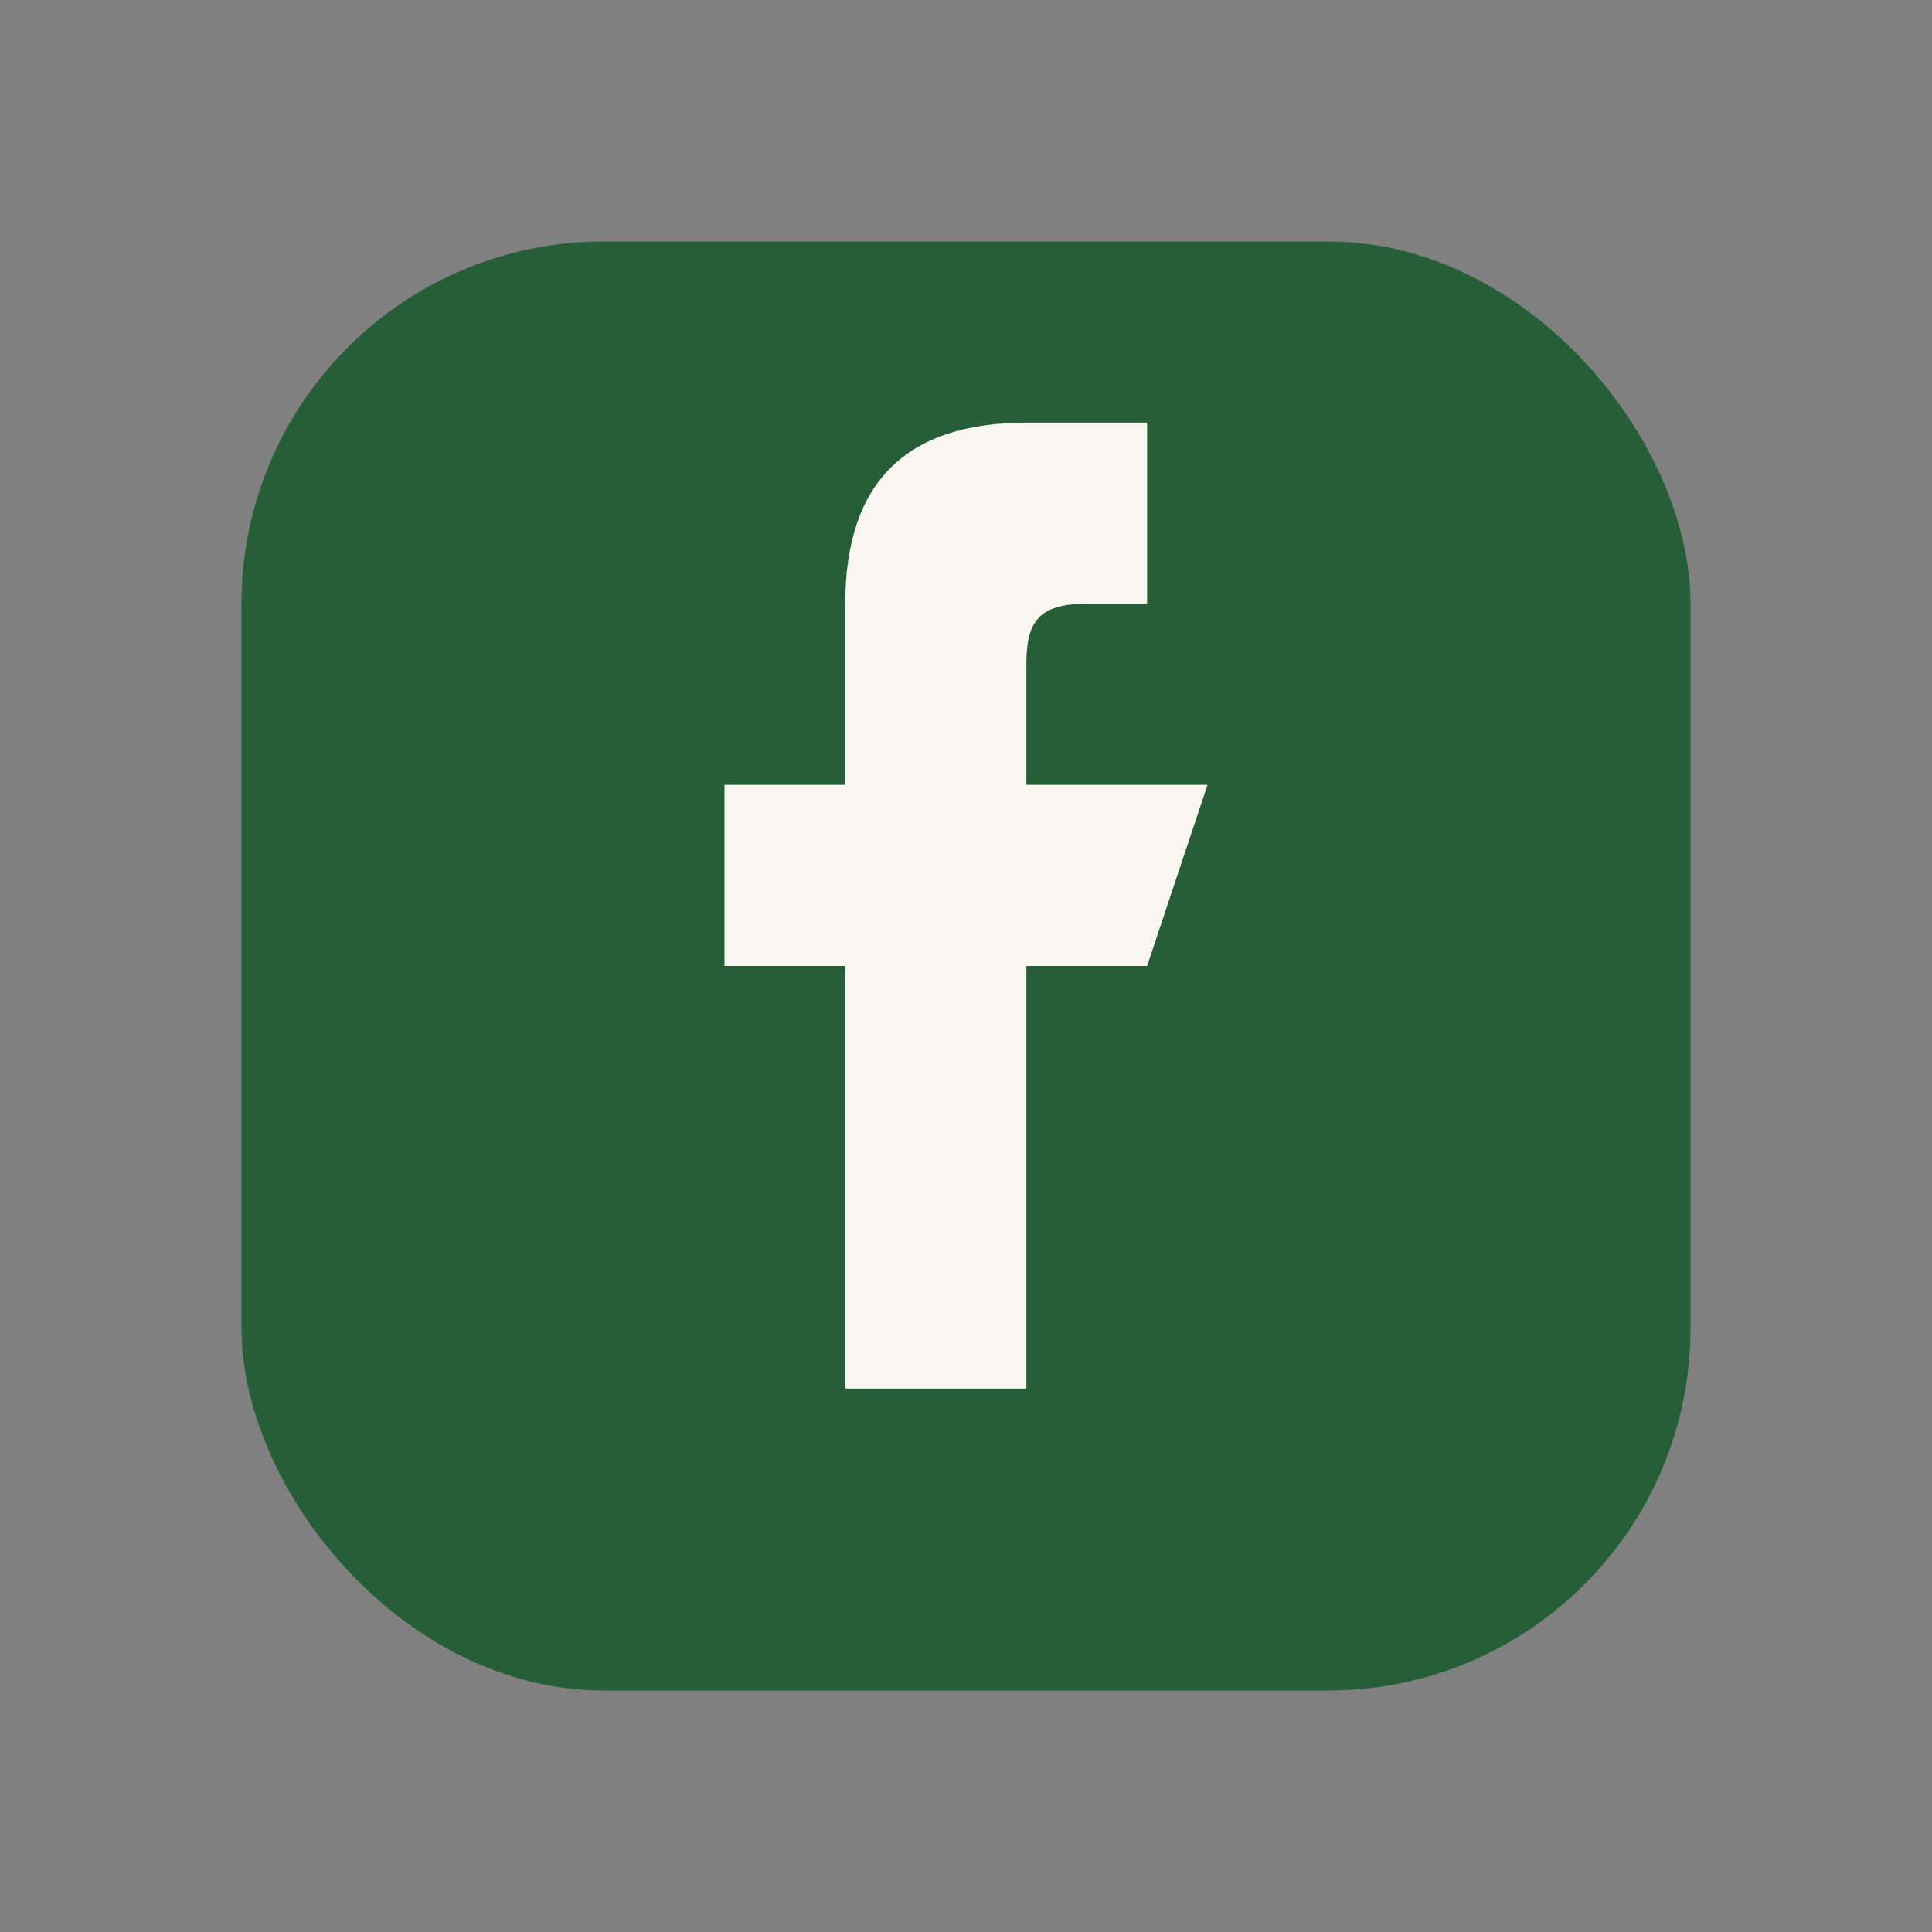
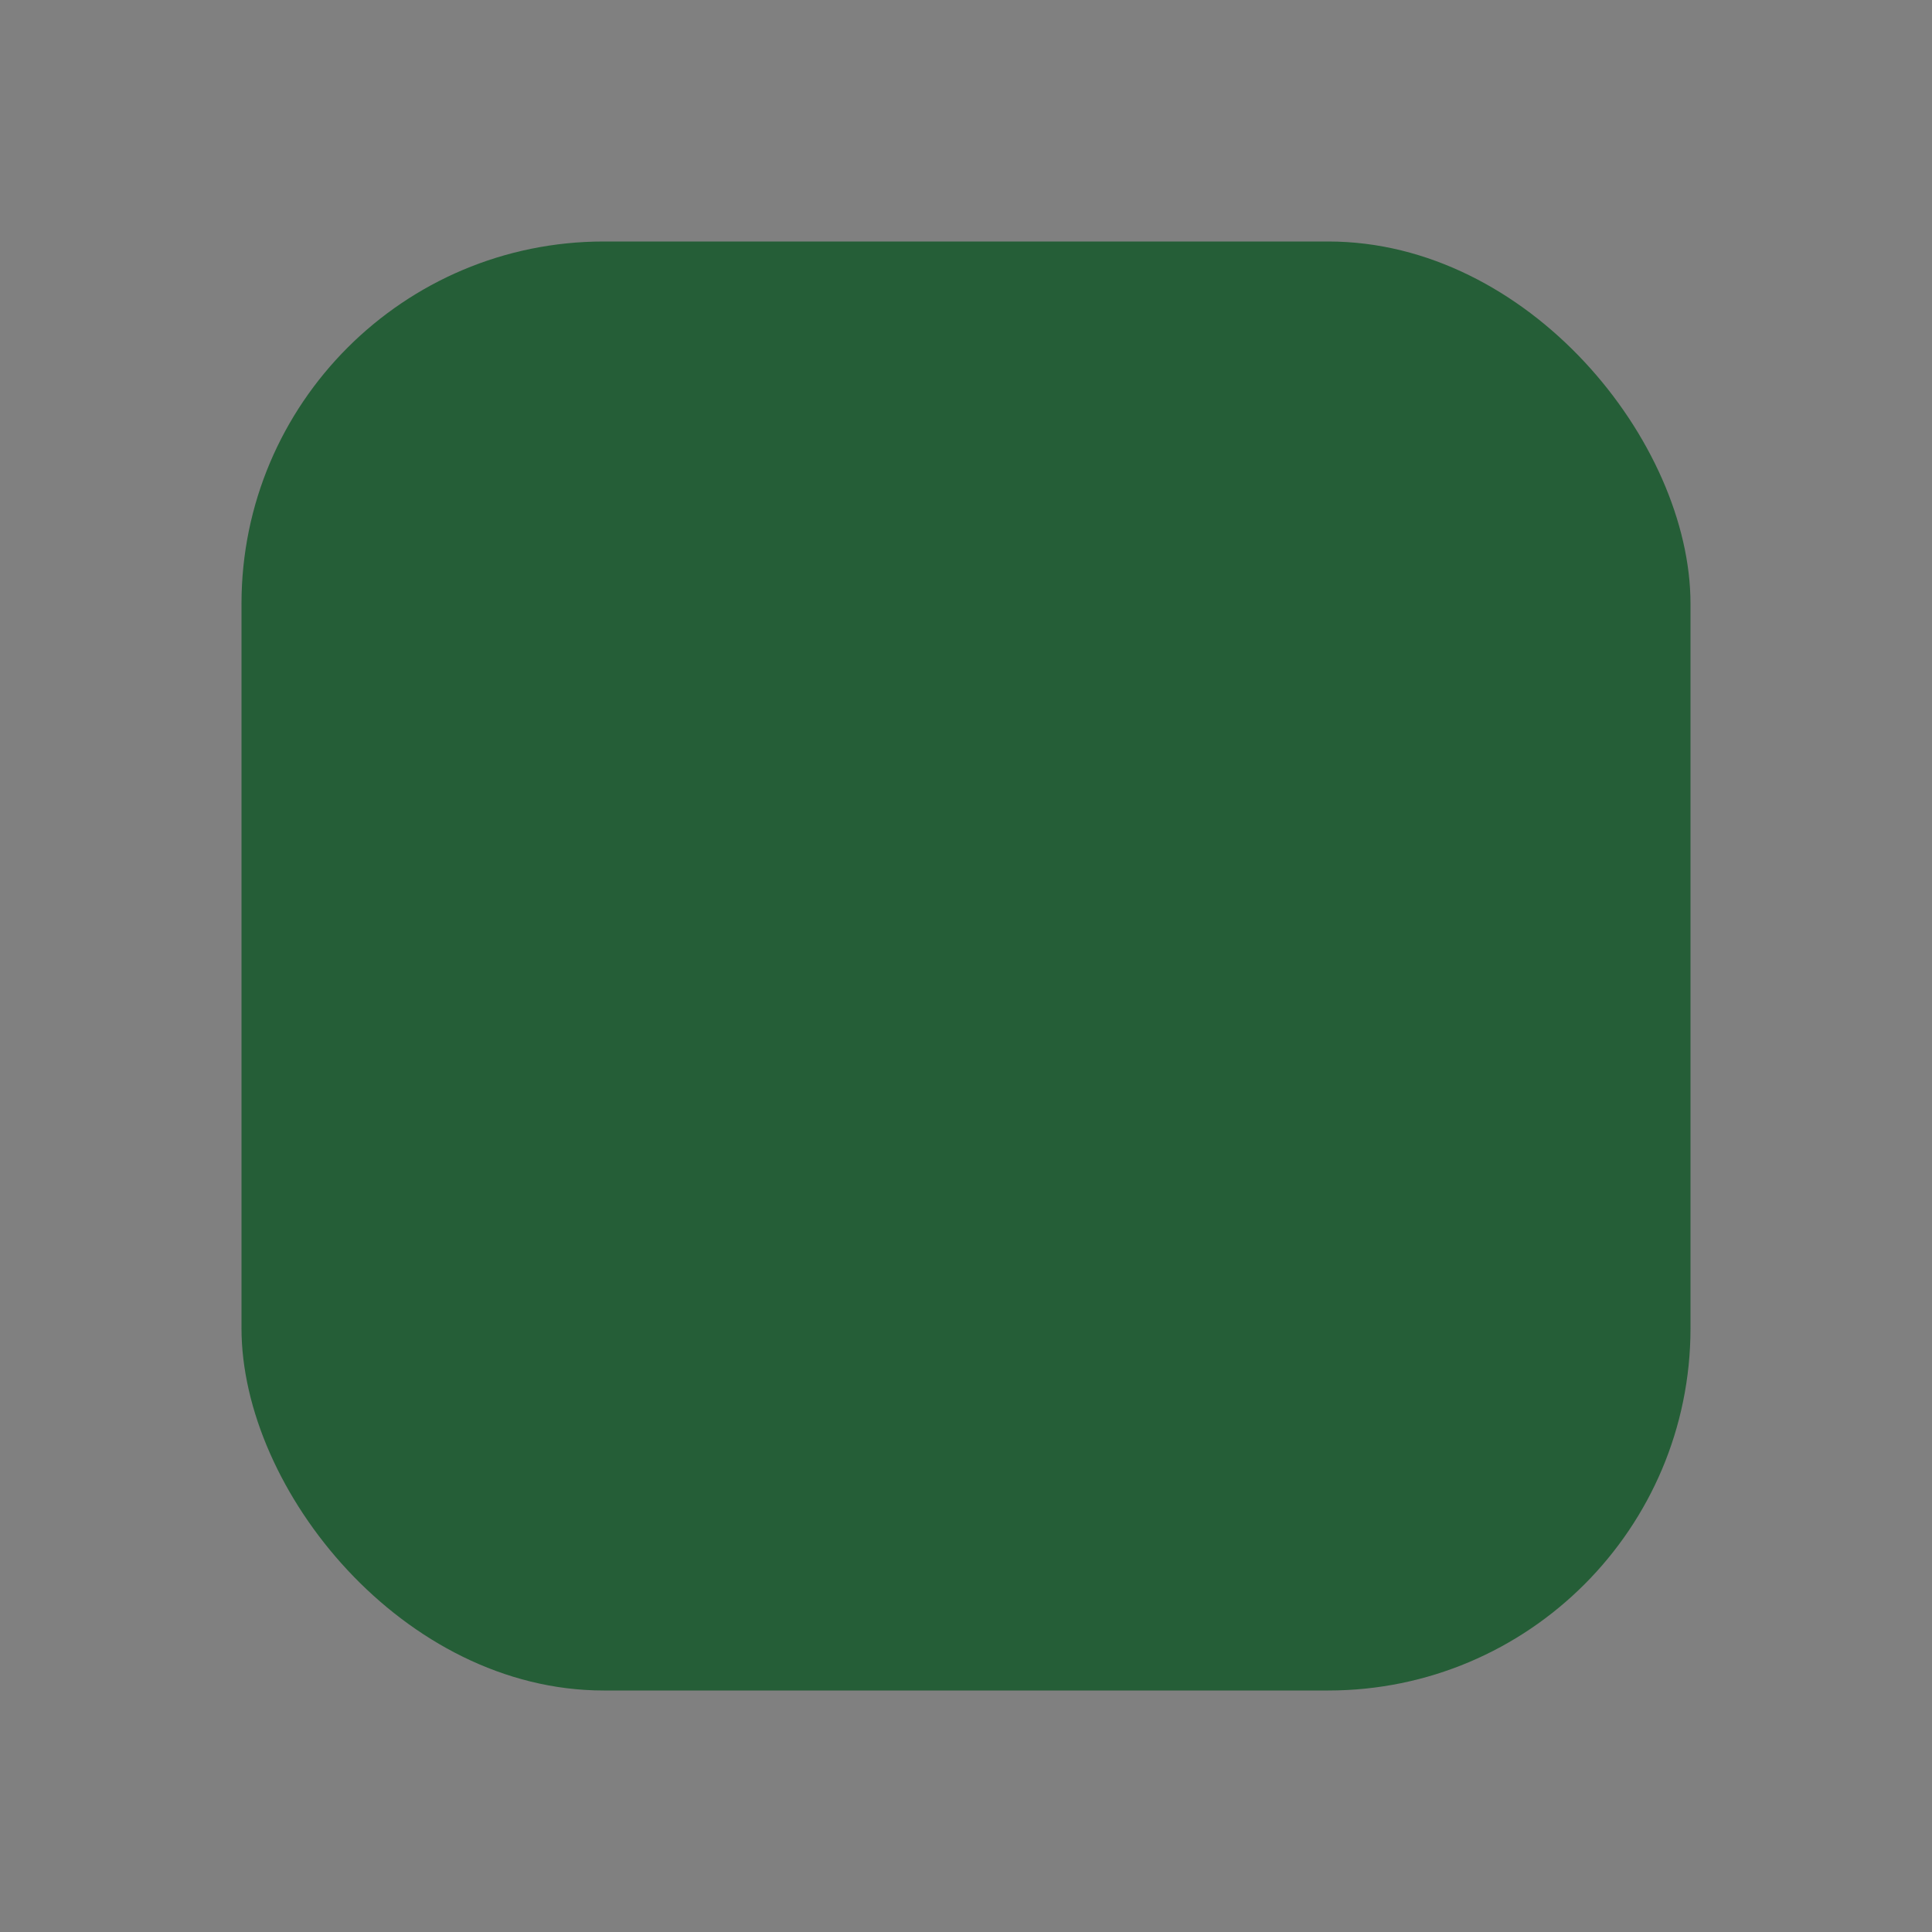
<svg xmlns="http://www.w3.org/2000/svg" width="32" height="32" viewBox="0 0 32 32">
  <rect x="0" y="0" width="32" height="32" fill="#808080" stroke="none" />
  <rect x="4" y="4" width="24" height="24" rx="6" fill="#255E37" />
-   <path d="M19 13h-2v-2c0-.7.2-1 1-1h1v-3h-2c-2 0-3 1-3 3v3h-2v3h2v7h3v-7h2l1-3z" fill="#F9F6F2" />
</svg>